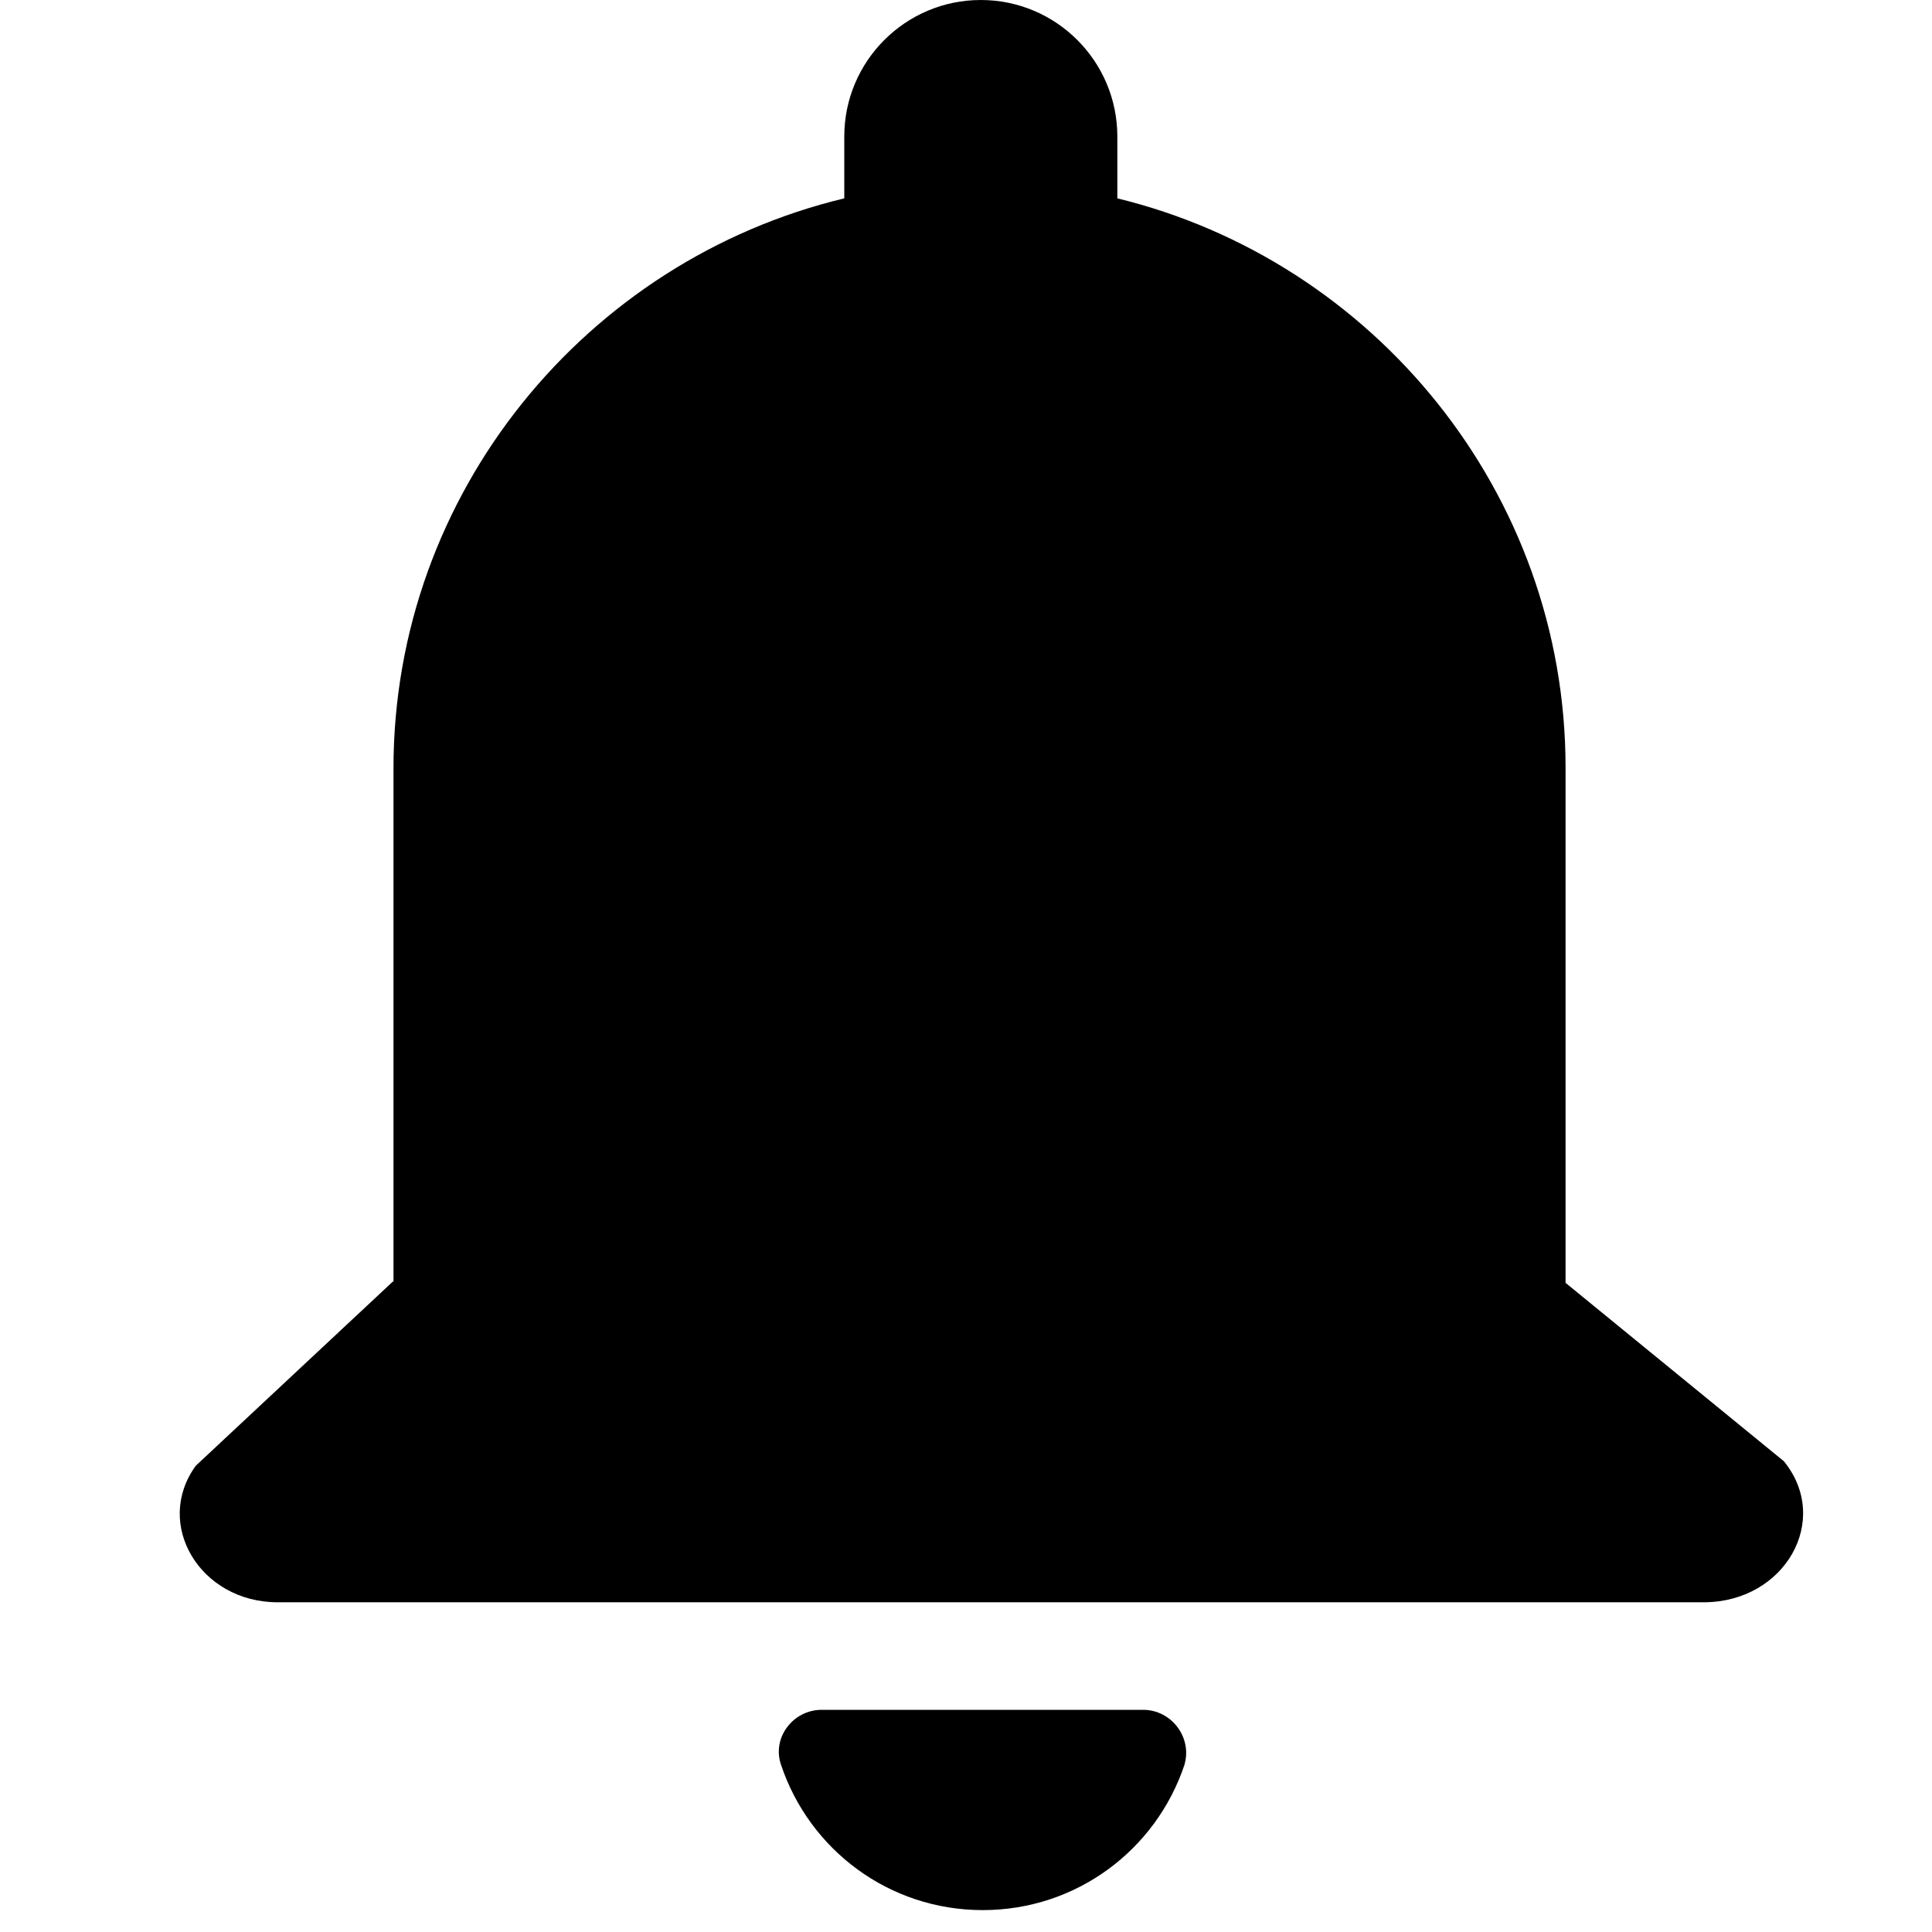
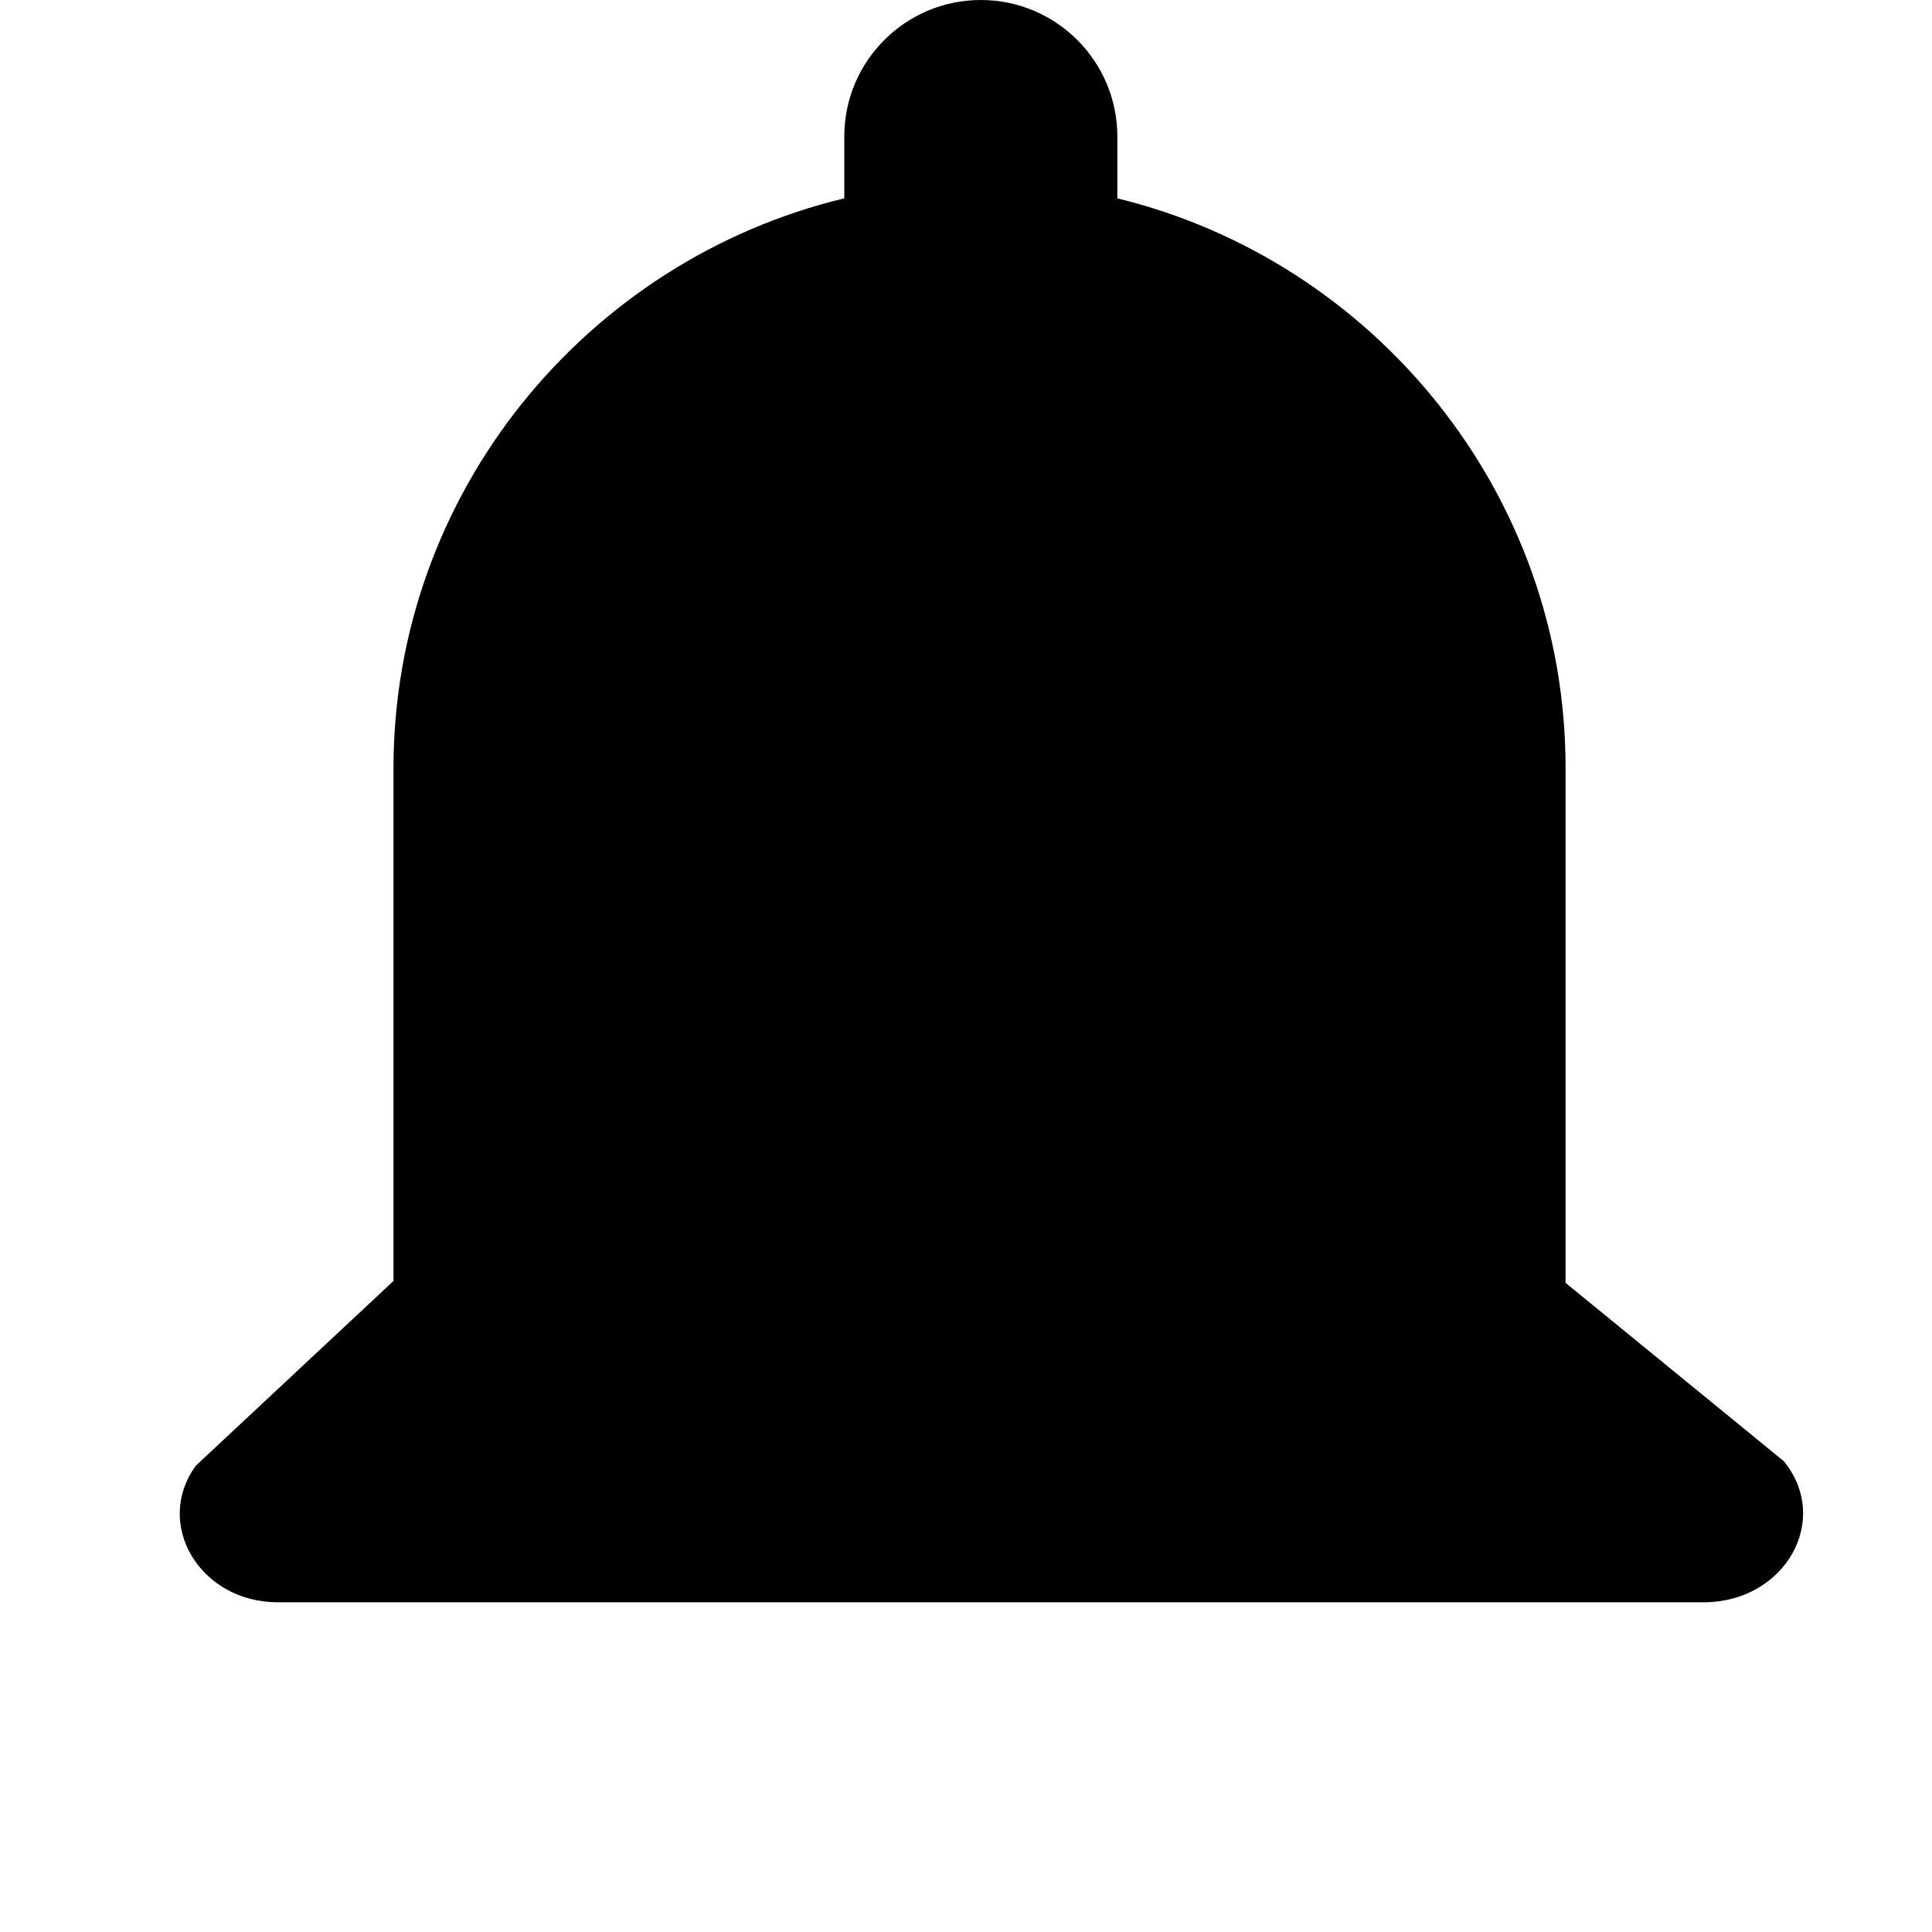
<svg xmlns="http://www.w3.org/2000/svg" version="1.1" id="Layer_1" x="0px" y="0px" viewBox="0 0 30 30" style="enable-background:new 0 0 30 30;" xml:space="preserve">
  <g>
-     <path d="M17.75,26.55h-4.99c-0.45,0-0.78,0.44-0.63,0.86c0.44,1.31,1.67,2.25,3.13,2.25s2.69-0.94,3.13-2.25   C18.52,26.98,18.19,26.55,17.75,26.55z" />
    <path d="M27.7,22.69l-3.39-2.77v-8c0-4.27-2.98-7.87-6.96-8.84V2.12C17.35,0.95,16.4,0,15.23,0c-1.17,0-2.12,0.95-2.12,2.12v0.96   c-4,0.96-7,4.57-7,8.85v7.97H6.1l-3.06,2.86c-0.66,0.91,0.07,2.12,1.27,2.12h3.5h14.8h3.86C27.72,24.87,28.44,23.6,27.7,22.69z" />
  </g>
</svg>